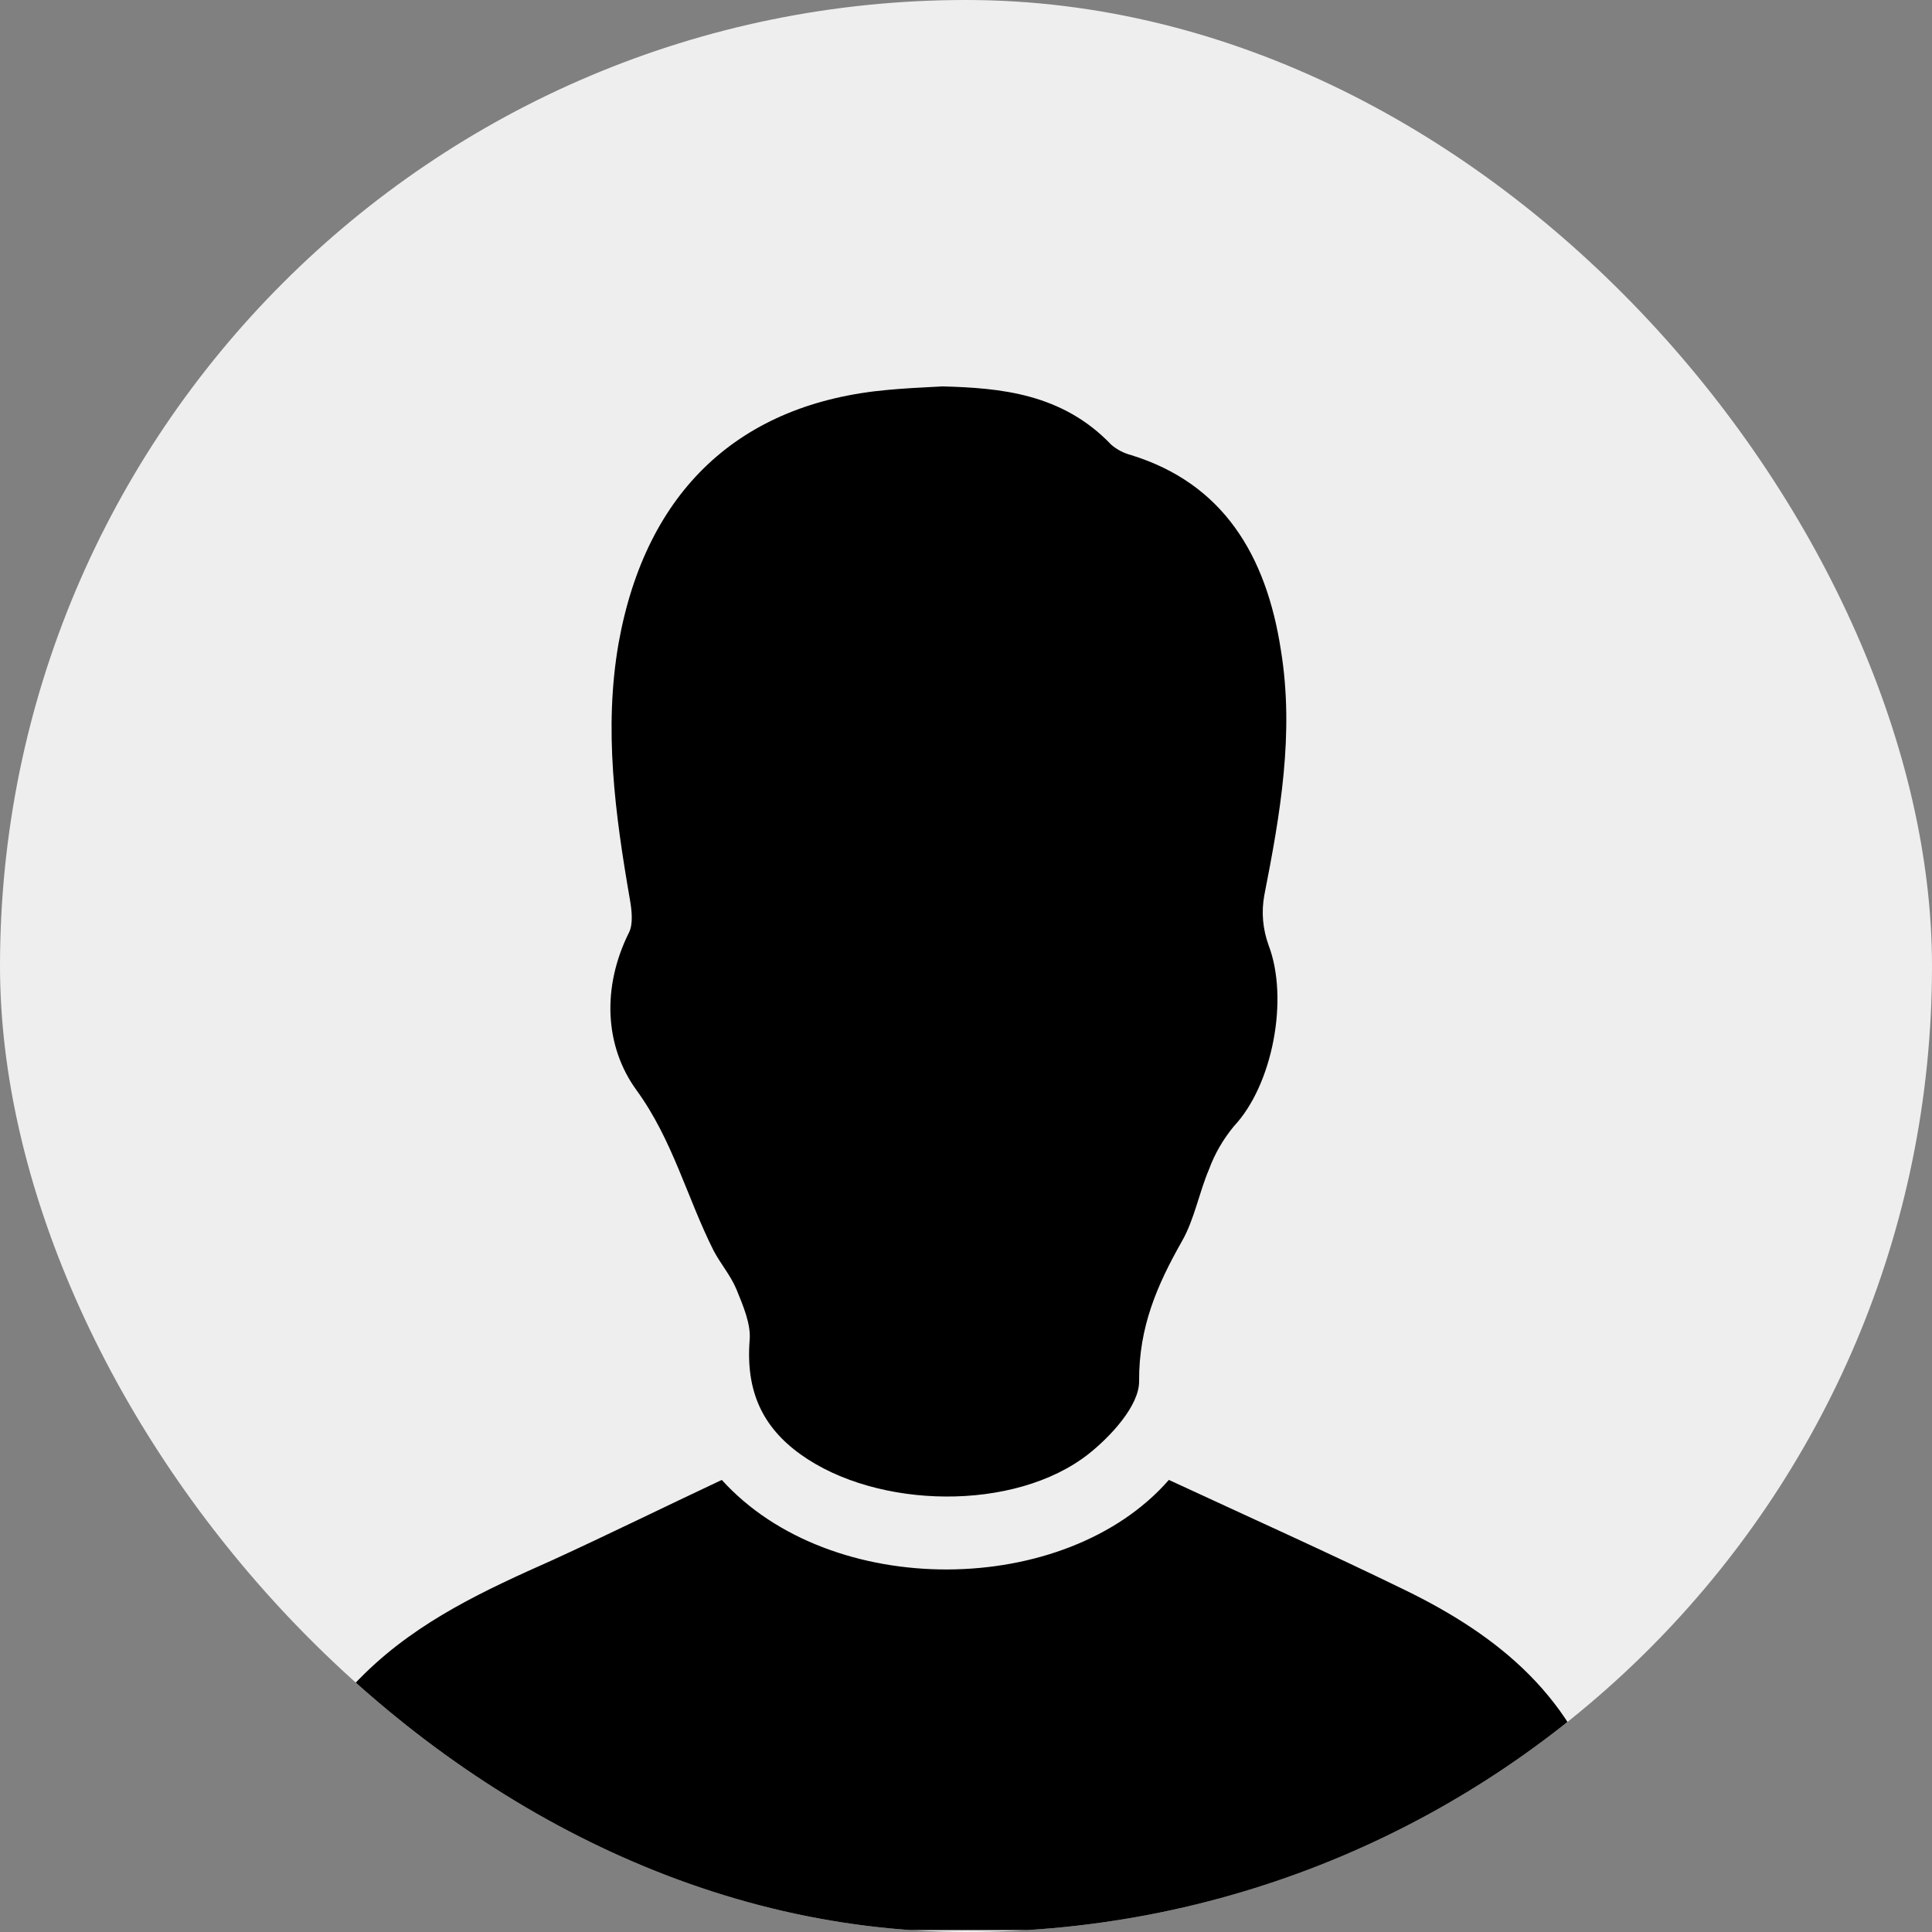
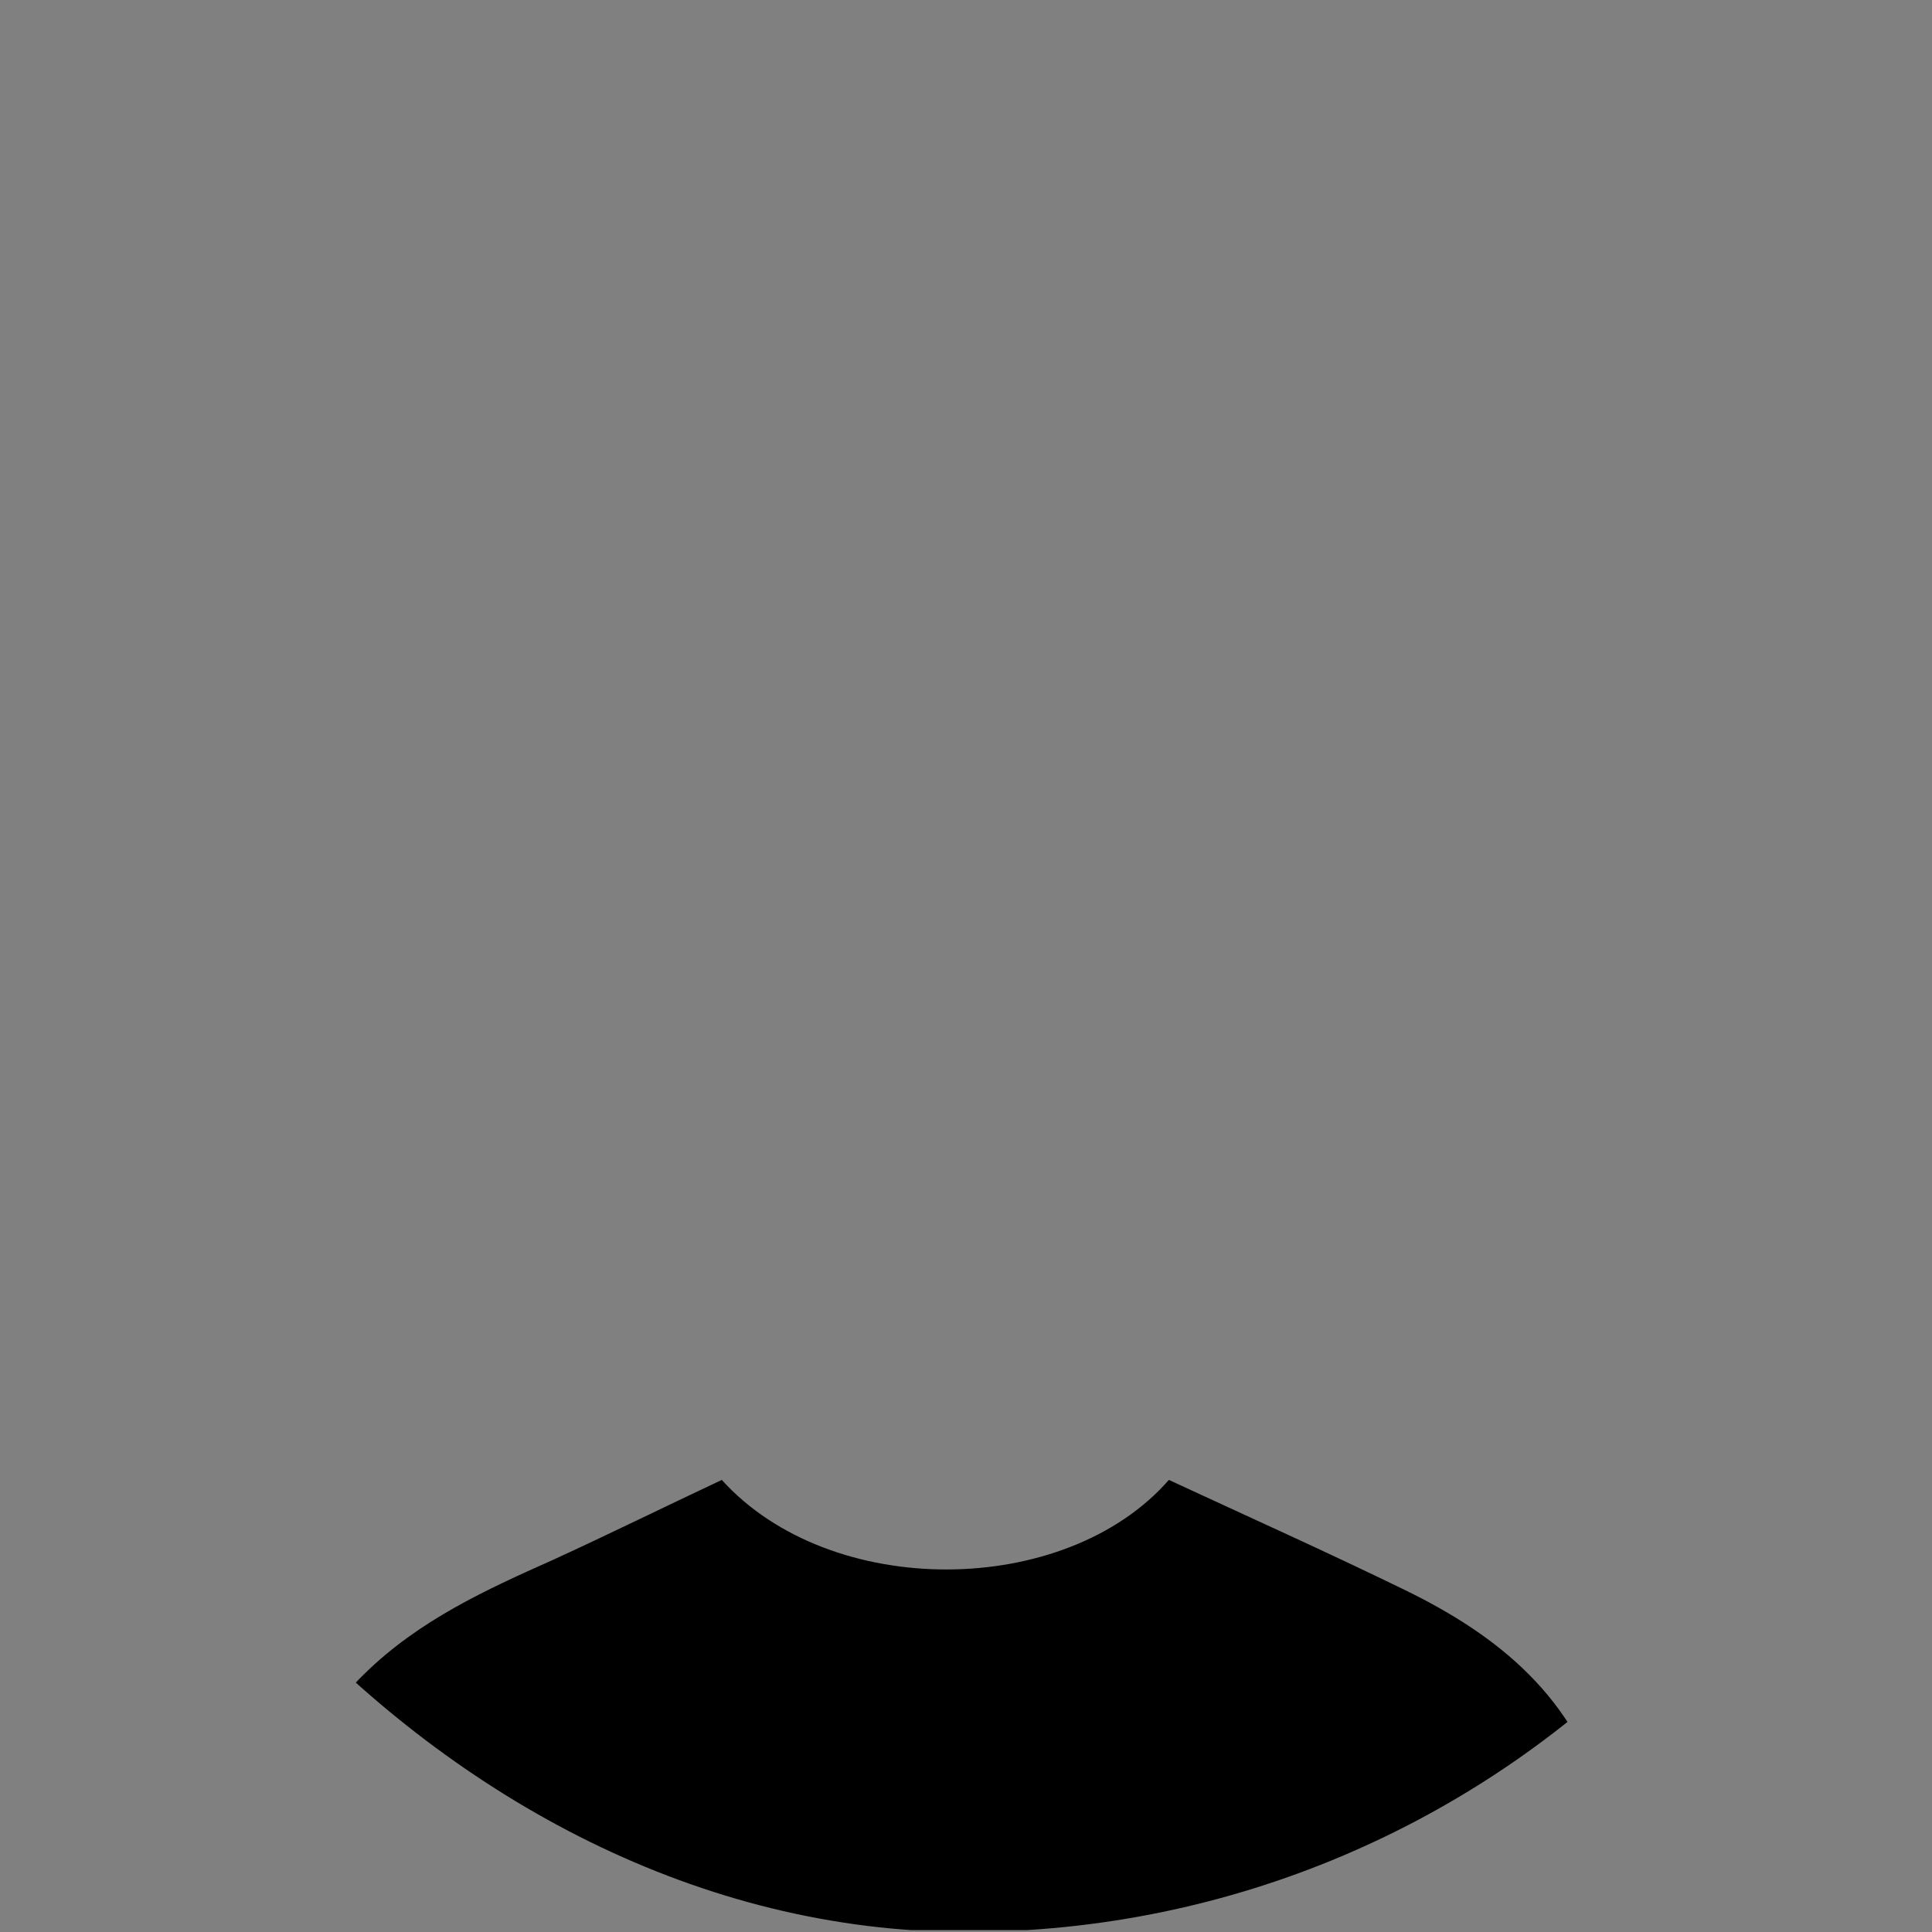
<svg xmlns="http://www.w3.org/2000/svg" width="50" height="50" viewBox="0 0 50 50" fill="none">
  <rect x="0" y="0" width="50" height="50" fill="#808080" stroke="none" />
  <desc> Created with Pixso. </desc>
  <defs>
    <clipPath id="clip66_5557">
      <rect id="фрейм 114" rx="25" width="50" height="50" fill="white" fill-opacity="0" />
    </clipPath>
  </defs>
-   <rect id="фрейм 114" rx="25" width="50" height="50" fill="#EFEEEE" fill-opacity="1" />
  <g clip-path="url(#clip66_5557)">
-     <path id="path" d="M24.39 10C25.89 10.04 27.49 10.18 28.76 11.51C28.91 11.64 29.09 11.73 29.28 11.78C31.64 12.51 32.77 14.35 33.15 16.83C33.5 18.98 33.13 21.08 32.72 23.17C32.64 23.61 32.68 24.04 32.83 24.46C33.36 25.84 32.94 28.08 31.93 29.15C31.66 29.48 31.44 29.85 31.29 30.26C31.03 30.87 30.91 31.56 30.59 32.12C29.95 33.25 29.47 34.34 29.48 35.75C29.48 36.38 28.75 37.17 28.17 37.63C26.26 39.13 22.7 39.06 20.72 37.64C19.73 36.93 19.3 36 19.4 34.69C19.44 34.27 19.23 33.79 19.06 33.37C18.91 33.01 18.65 32.71 18.47 32.37C17.78 31 17.41 29.5 16.47 28.21C15.65 27.08 15.57 25.55 16.28 24.13C16.39 23.91 16.35 23.55 16.3 23.27C15.92 21.07 15.62 18.87 16.01 16.64C16.72 12.69 19.15 10.43 22.98 10.09C23.4 10.05 23.82 10.03 24.39 10Z" fill="#000000" fill-opacity="1" fill-rule="nonzero" />
    <path id="path" d="M18.68 38.3C21.5 41.42 27.58 41.36 30.25 38.3C32.32 39.26 34.35 40.17 36.36 41.15C38.76 42.32 40.8 43.93 41.56 46.83C41.82 47.81 41.9 48.85 42.07 49.95L7 49.95C6.9 47.32 7.61 45.09 9.44 43.31C10.85 41.93 12.58 41.14 14.31 40.37C15.75 39.71 17.17 39.01 18.68 38.3Z" fill="#000000" fill-opacity="1" fill-rule="nonzero" />
  </g>
</svg>